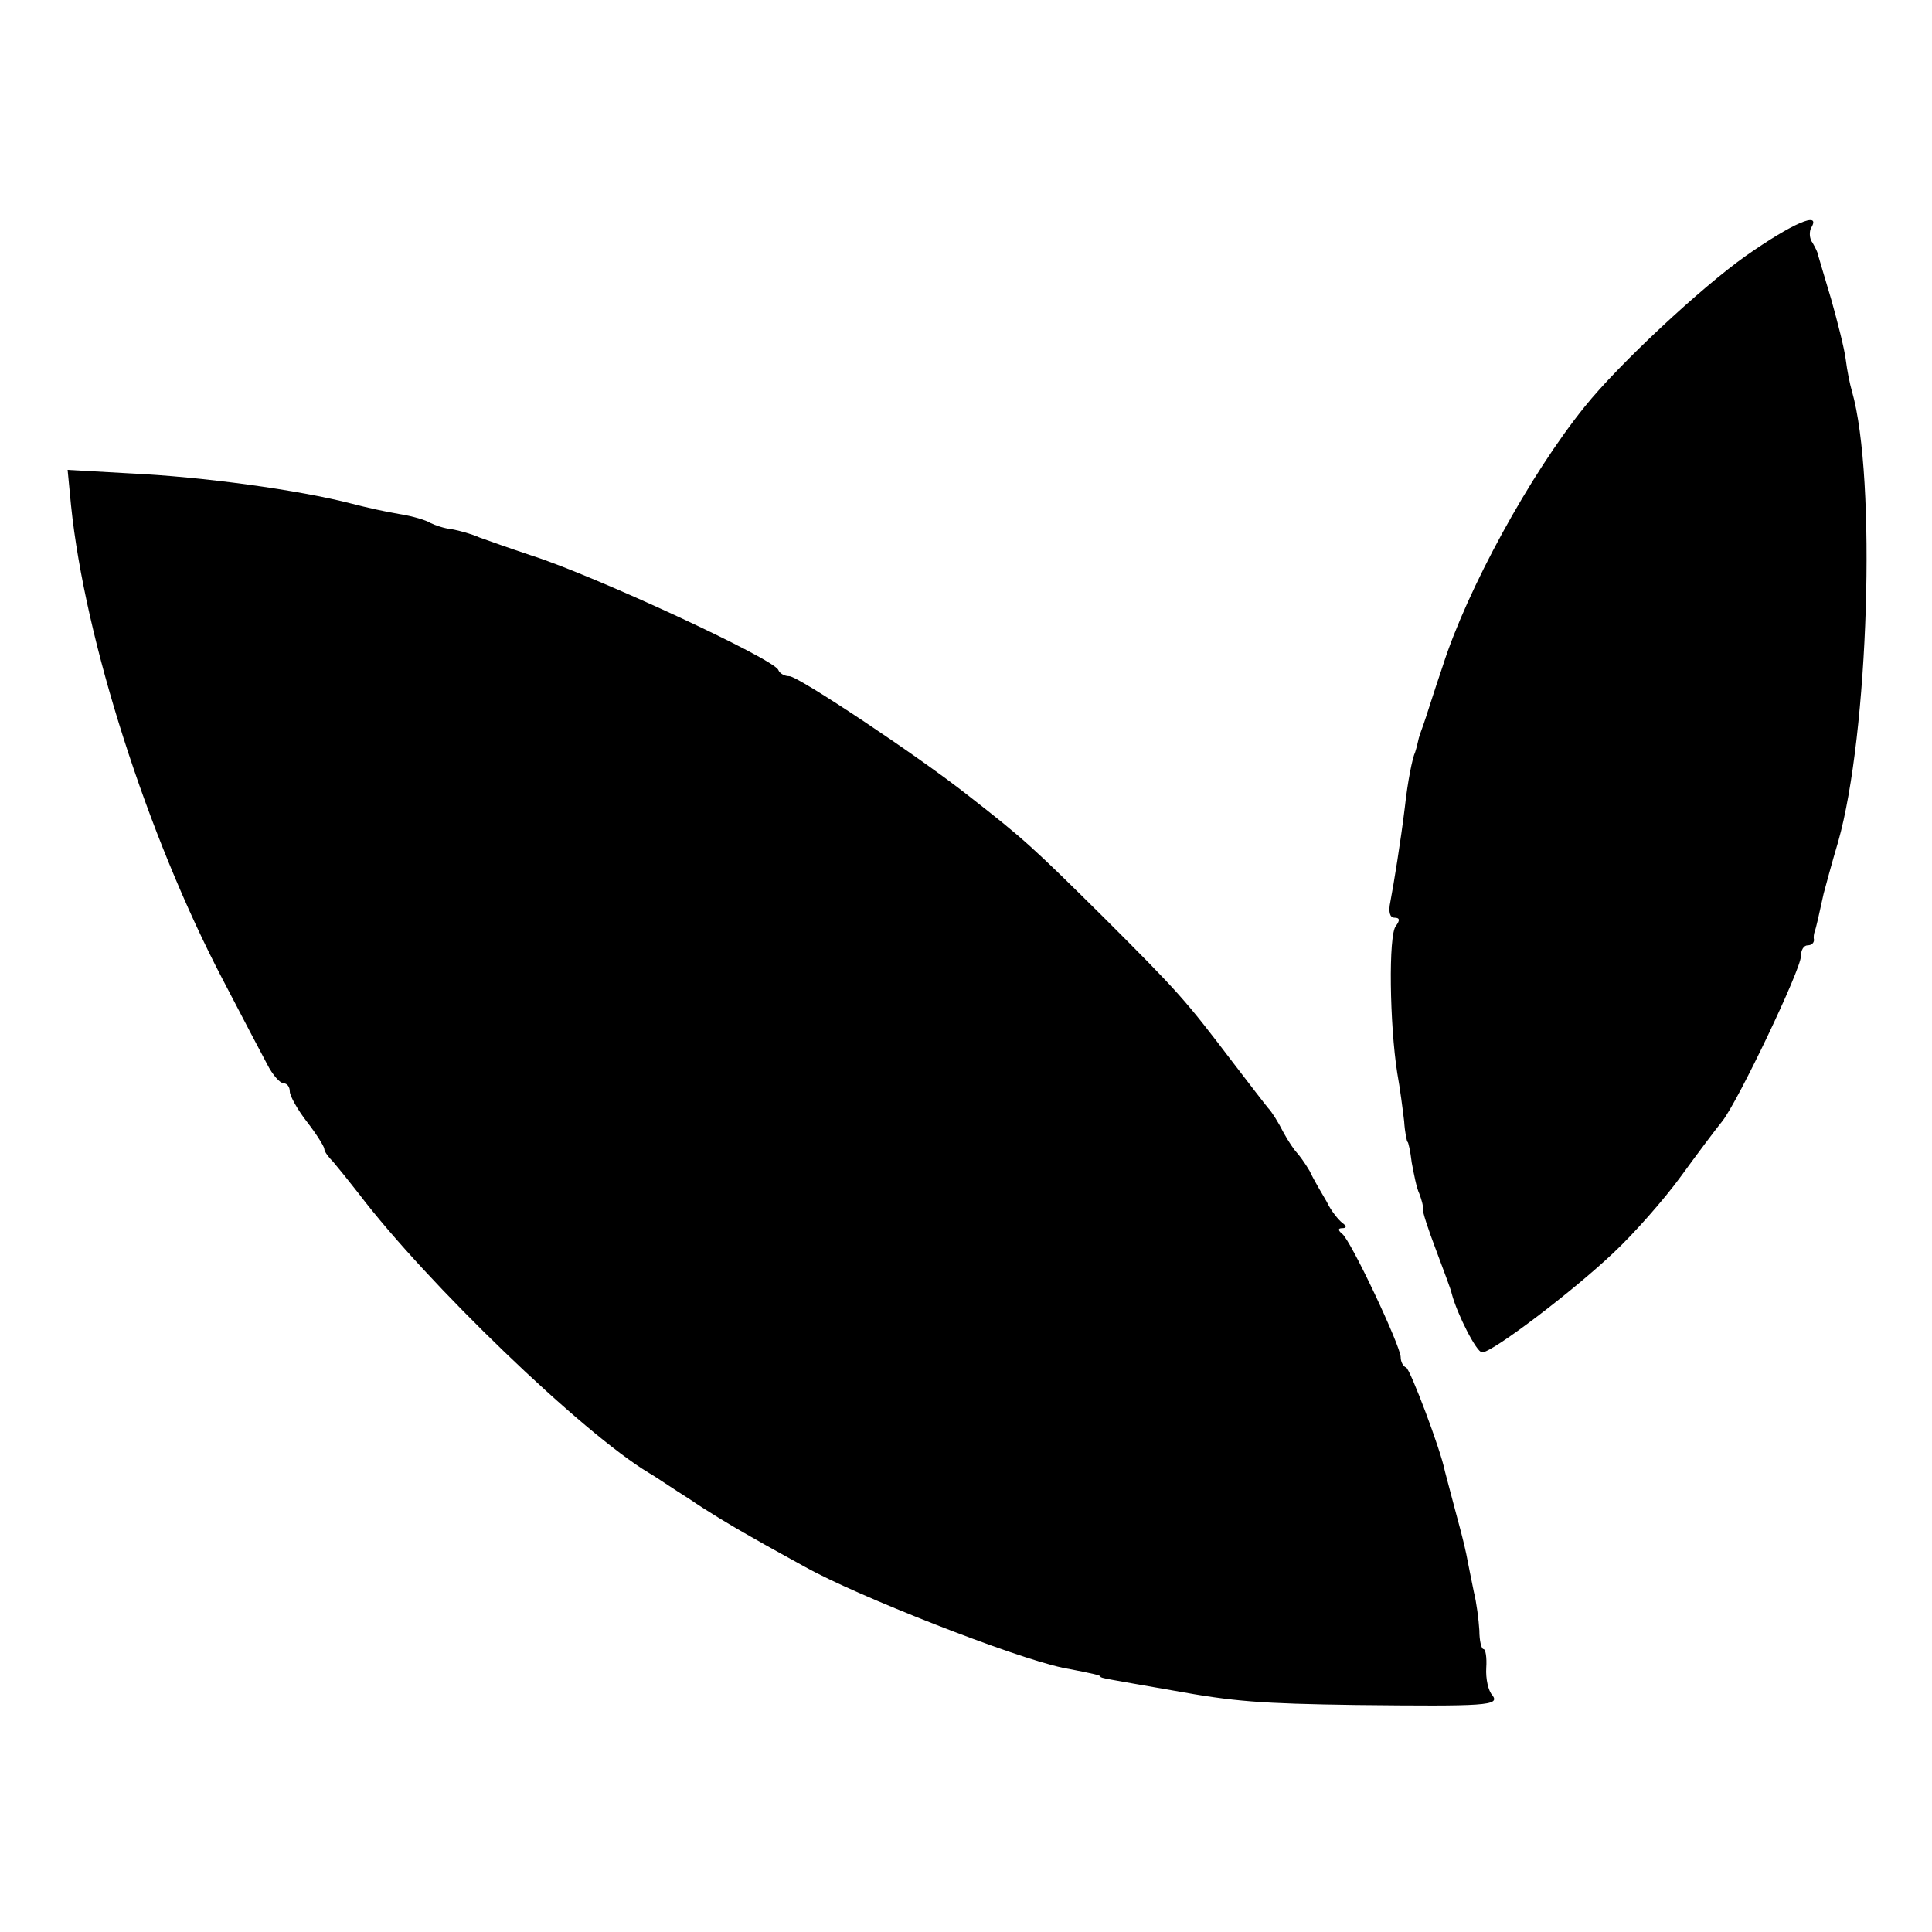
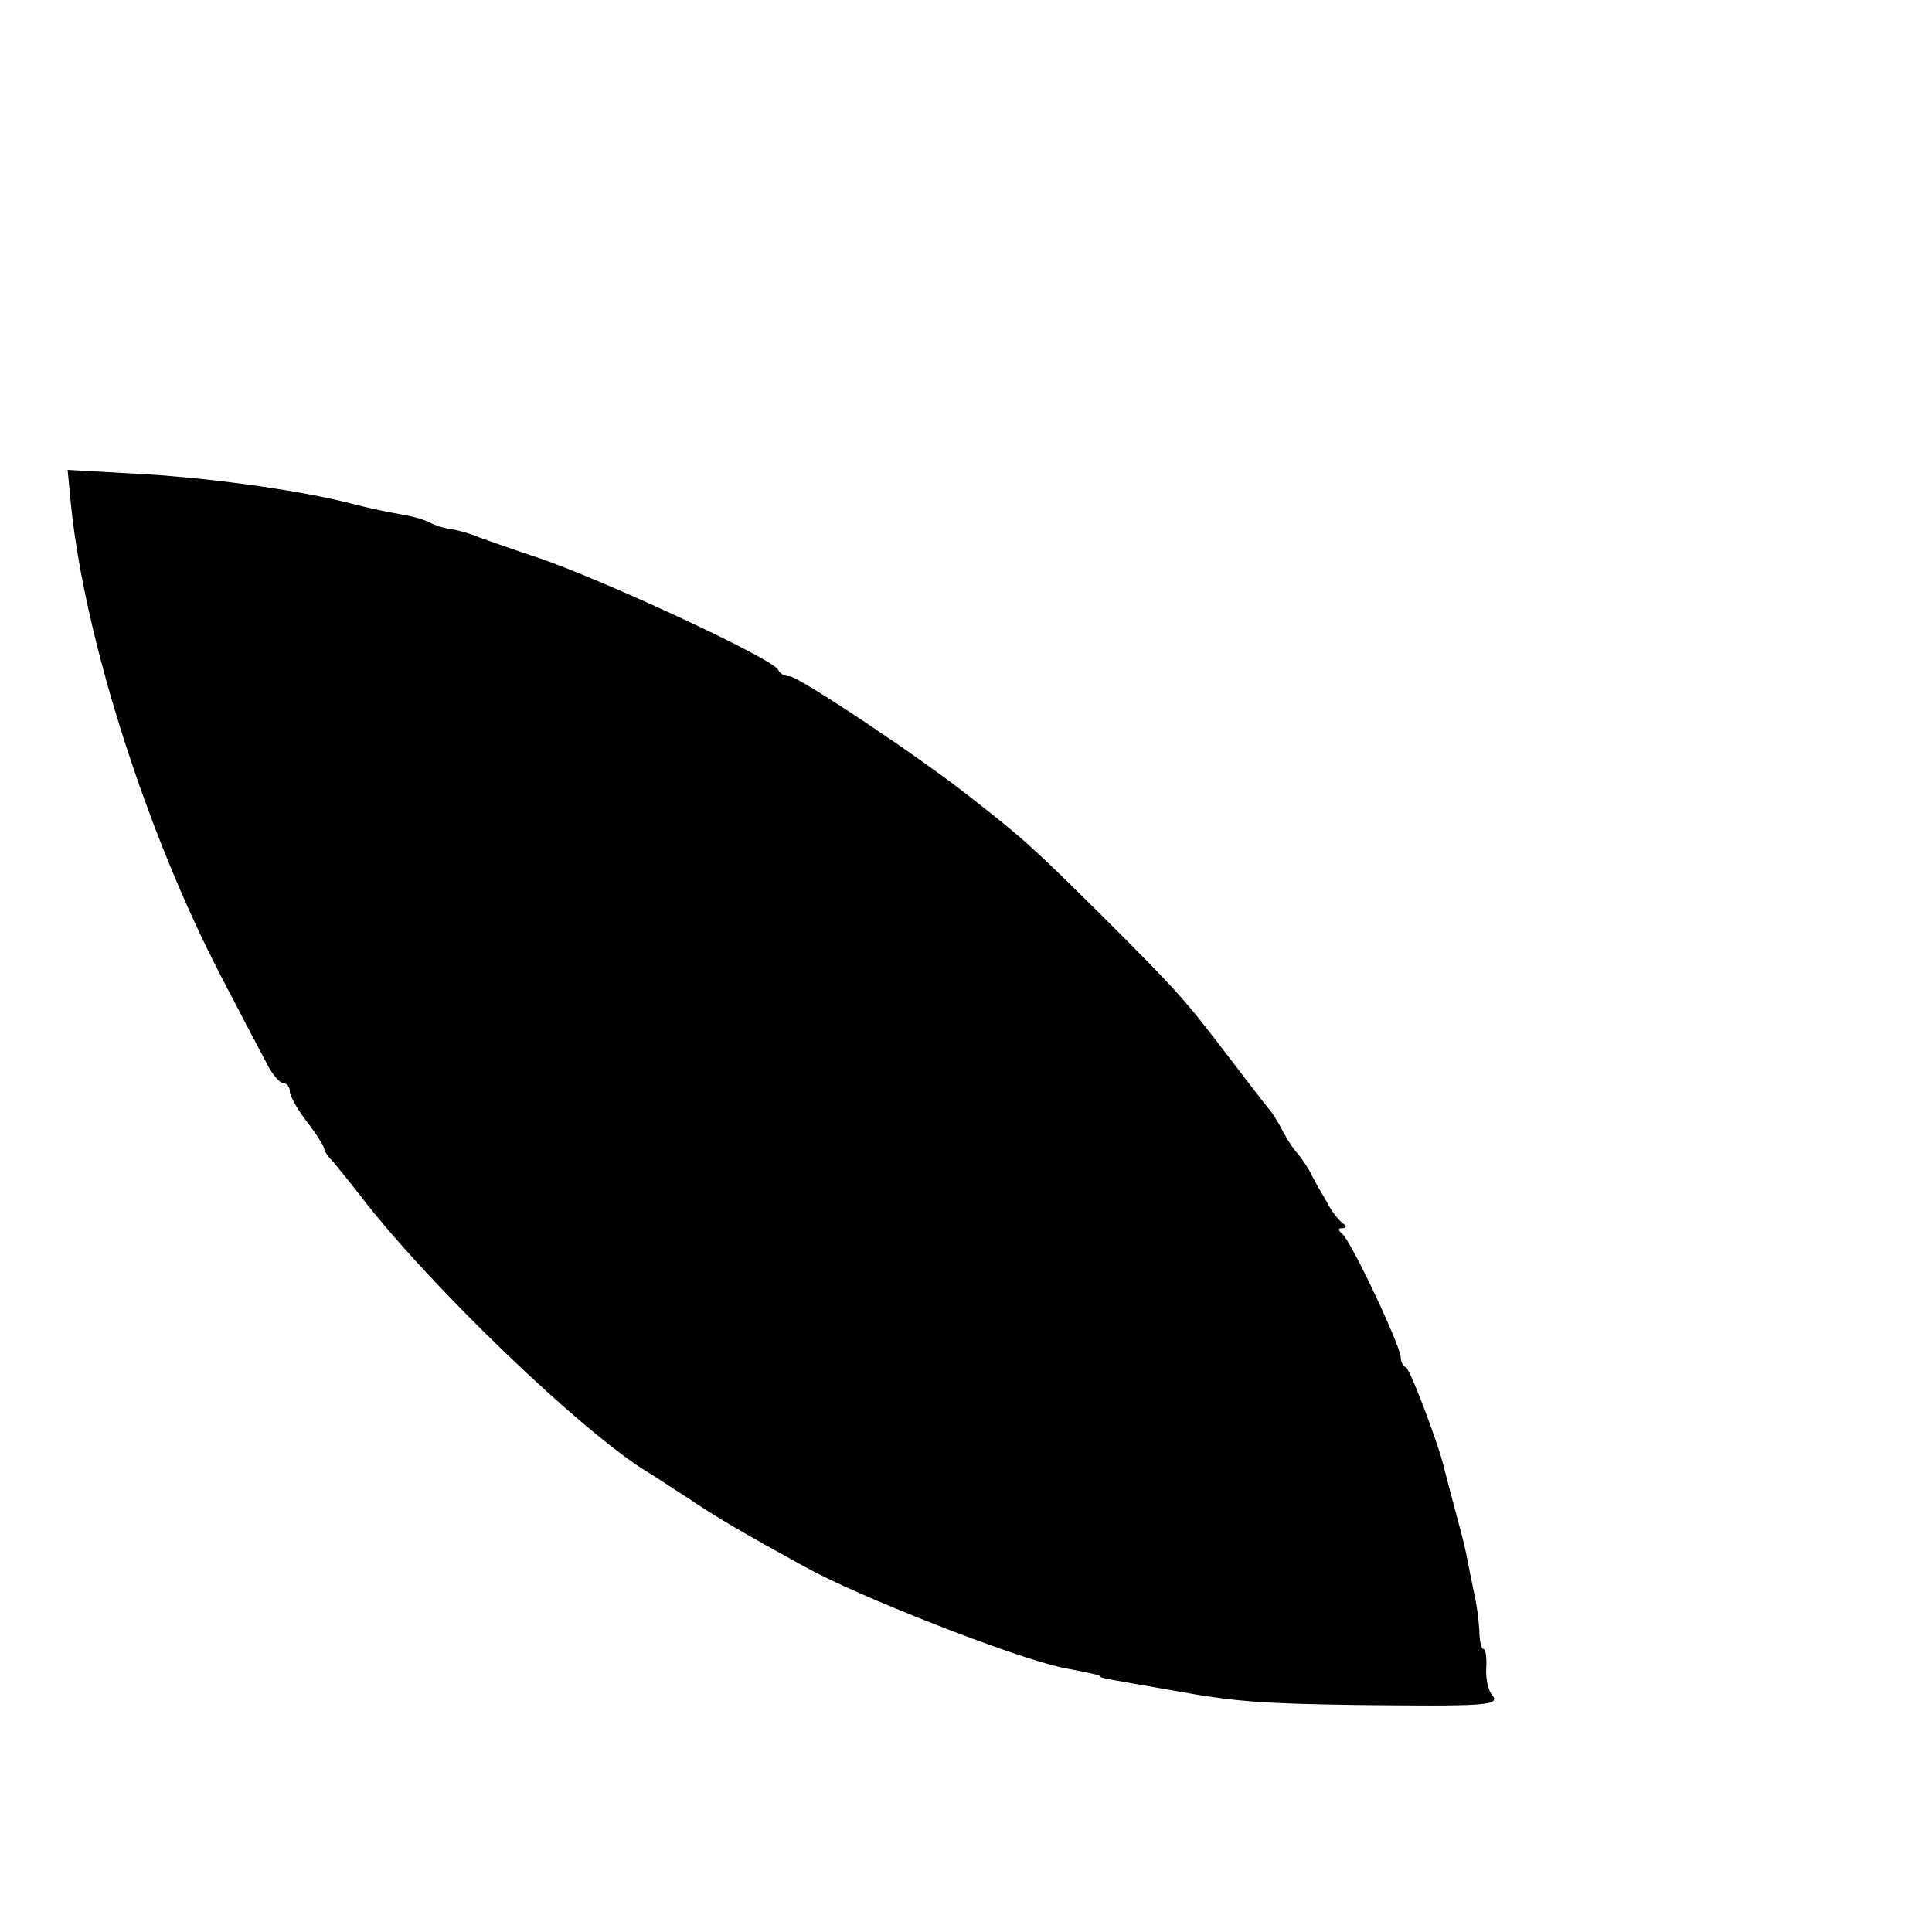
<svg xmlns="http://www.w3.org/2000/svg" version="1.0" width="280pt" height="280pt" viewBox="0 0 280 280" preserveAspectRatio="xMidYMid meet">
  <g transform="translate(0,280) scale(0.1,-0.1)" fill="#000000" stroke="none">
-     <path d="M2530 2429 c-65 -46 -184 -157 -233 -218 -80 -99 -171 -266 -206 -376 -13 -38 -25 -77 -28 -85 -3 -8 -7 -19 -8 -25 -1 -5 -3 -12 -4 -15 -4 -8 -11 -43 -15 -80 -6 -49 -16 -111 -21 -137 -3 -14 -1 -23 6 -23 8 0 8 -4 2 -12 -11 -13 -9 -143 2 -213 4 -22 8 -53 10 -70 1 -16 4 -30 5 -30 1 0 4 -13 6 -30 3 -16 7 -37 11 -45 3 -8 6 -18 5 -21 -1 -4 8 -31 19 -60 11 -30 22 -58 23 -64 8 -30 36 -85 44 -85 15 0 132 89 190 144 30 28 74 78 98 111 24 33 51 69 60 80 23 29 114 220 114 239 0 9 4 16 10 16 5 0 9 3 9 8 -1 4 0 9 1 12 2 5 6 23 13 55 3 11 12 45 21 75 44 155 56 527 20 653 -3 10 -7 30 -9 46 -2 16 -12 55 -21 87 -10 33 -18 61 -19 64 0 3 -4 11 -8 18 -5 6 -5 17 -2 22 15 25 -28 6 -95 -41z" />
-     <path d="M103 2067 c20 -194 110 -477 220 -687 27 -52 56 -107 64 -122 8 -16 19 -28 24 -28 5 0 9 -5 9 -12 0 -6 11 -26 25 -44 14 -18 25 -36 25 -39 0 -4 6 -12 13 -19 6 -7 23 -28 37 -46 98 -129 324 -347 421 -405 9 -5 35 -23 59 -38 23 -16 63 -40 88 -54 26 -15 61 -34 79 -44 75 -42 302 -131 373 -146 47 -9 55 -11 55 -13 0 -2 8 -3 105 -20 88 -16 126 -19 265 -21 189 -2 209 -1 198 14 -6 6 -10 24 -9 40 1 15 -1 27 -4 27 -3 0 -6 12 -6 27 -1 16 -4 40 -8 56 -3 15 -8 39 -11 55 -3 15 -11 45 -17 67 -6 22 -12 46 -14 53 -6 31 -50 147 -56 150 -5 2 -8 9 -8 15 0 16 -73 171 -85 179 -6 5 -6 8 0 8 7 0 7 3 0 8 -5 4 -16 17 -22 30 -7 12 -19 32 -25 45 -7 12 -16 24 -19 27 -3 3 -12 16 -19 29 -7 14 -17 30 -22 35 -5 6 -28 36 -51 66 -70 92 -78 101 -187 210 -105 104 -116 114 -198 178 -71 56 -245 172 -258 172 -7 0 -14 4 -16 9 -6 16 -267 137 -358 166 -30 10 -64 22 -75 26 -11 5 -29 10 -40 12 -11 1 -25 6 -31 9 -6 4 -26 10 -45 13 -19 3 -50 10 -69 15 -77 20 -216 39 -323 44 l-89 5 5 -52z" />
+     <path d="M103 2067 c20 -194 110 -477 220 -687 27 -52 56 -107 64 -122 8 -16 19 -28 24 -28 5 0 9 -5 9 -12 0 -6 11 -26 25 -44 14 -18 25 -36 25 -39 0 -4 6 -12 13 -19 6 -7 23 -28 37 -46 98 -129 324 -347 421 -405 9 -5 35 -23 59 -38 23 -16 63 -40 88 -54 26 -15 61 -34 79 -44 75 -42 302 -131 373 -146 47 -9 55 -11 55 -13 0 -2 8 -3 105 -20 88 -16 126 -19 265 -21 189 -2 209 -1 198 14 -6 6 -10 24 -9 40 1 15 -1 27 -4 27 -3 0 -6 12 -6 27 -1 16 -4 40 -8 56 -3 15 -8 39 -11 55 -3 15 -11 45 -17 67 -6 22 -12 46 -14 53 -6 31 -50 147 -56 150 -5 2 -8 9 -8 15 0 16 -73 171 -85 179 -6 5 -6 8 0 8 7 0 7 3 0 8 -5 4 -16 17 -22 30 -7 12 -19 32 -25 45 -7 12 -16 24 -19 27 -3 3 -12 16 -19 29 -7 14 -17 30 -22 35 -5 6 -28 36 -51 66 -70 92 -78 101 -187 210 -105 104 -116 114 -198 178 -71 56 -245 172 -258 172 -7 0 -14 4 -16 9 -6 16 -267 137 -358 166 -30 10 -64 22 -75 26 -11 5 -29 10 -40 12 -11 1 -25 6 -31 9 -6 4 -26 10 -45 13 -19 3 -50 10 -69 15 -77 20 -216 39 -323 44 l-89 5 5 -52" />
  </g>
</svg>